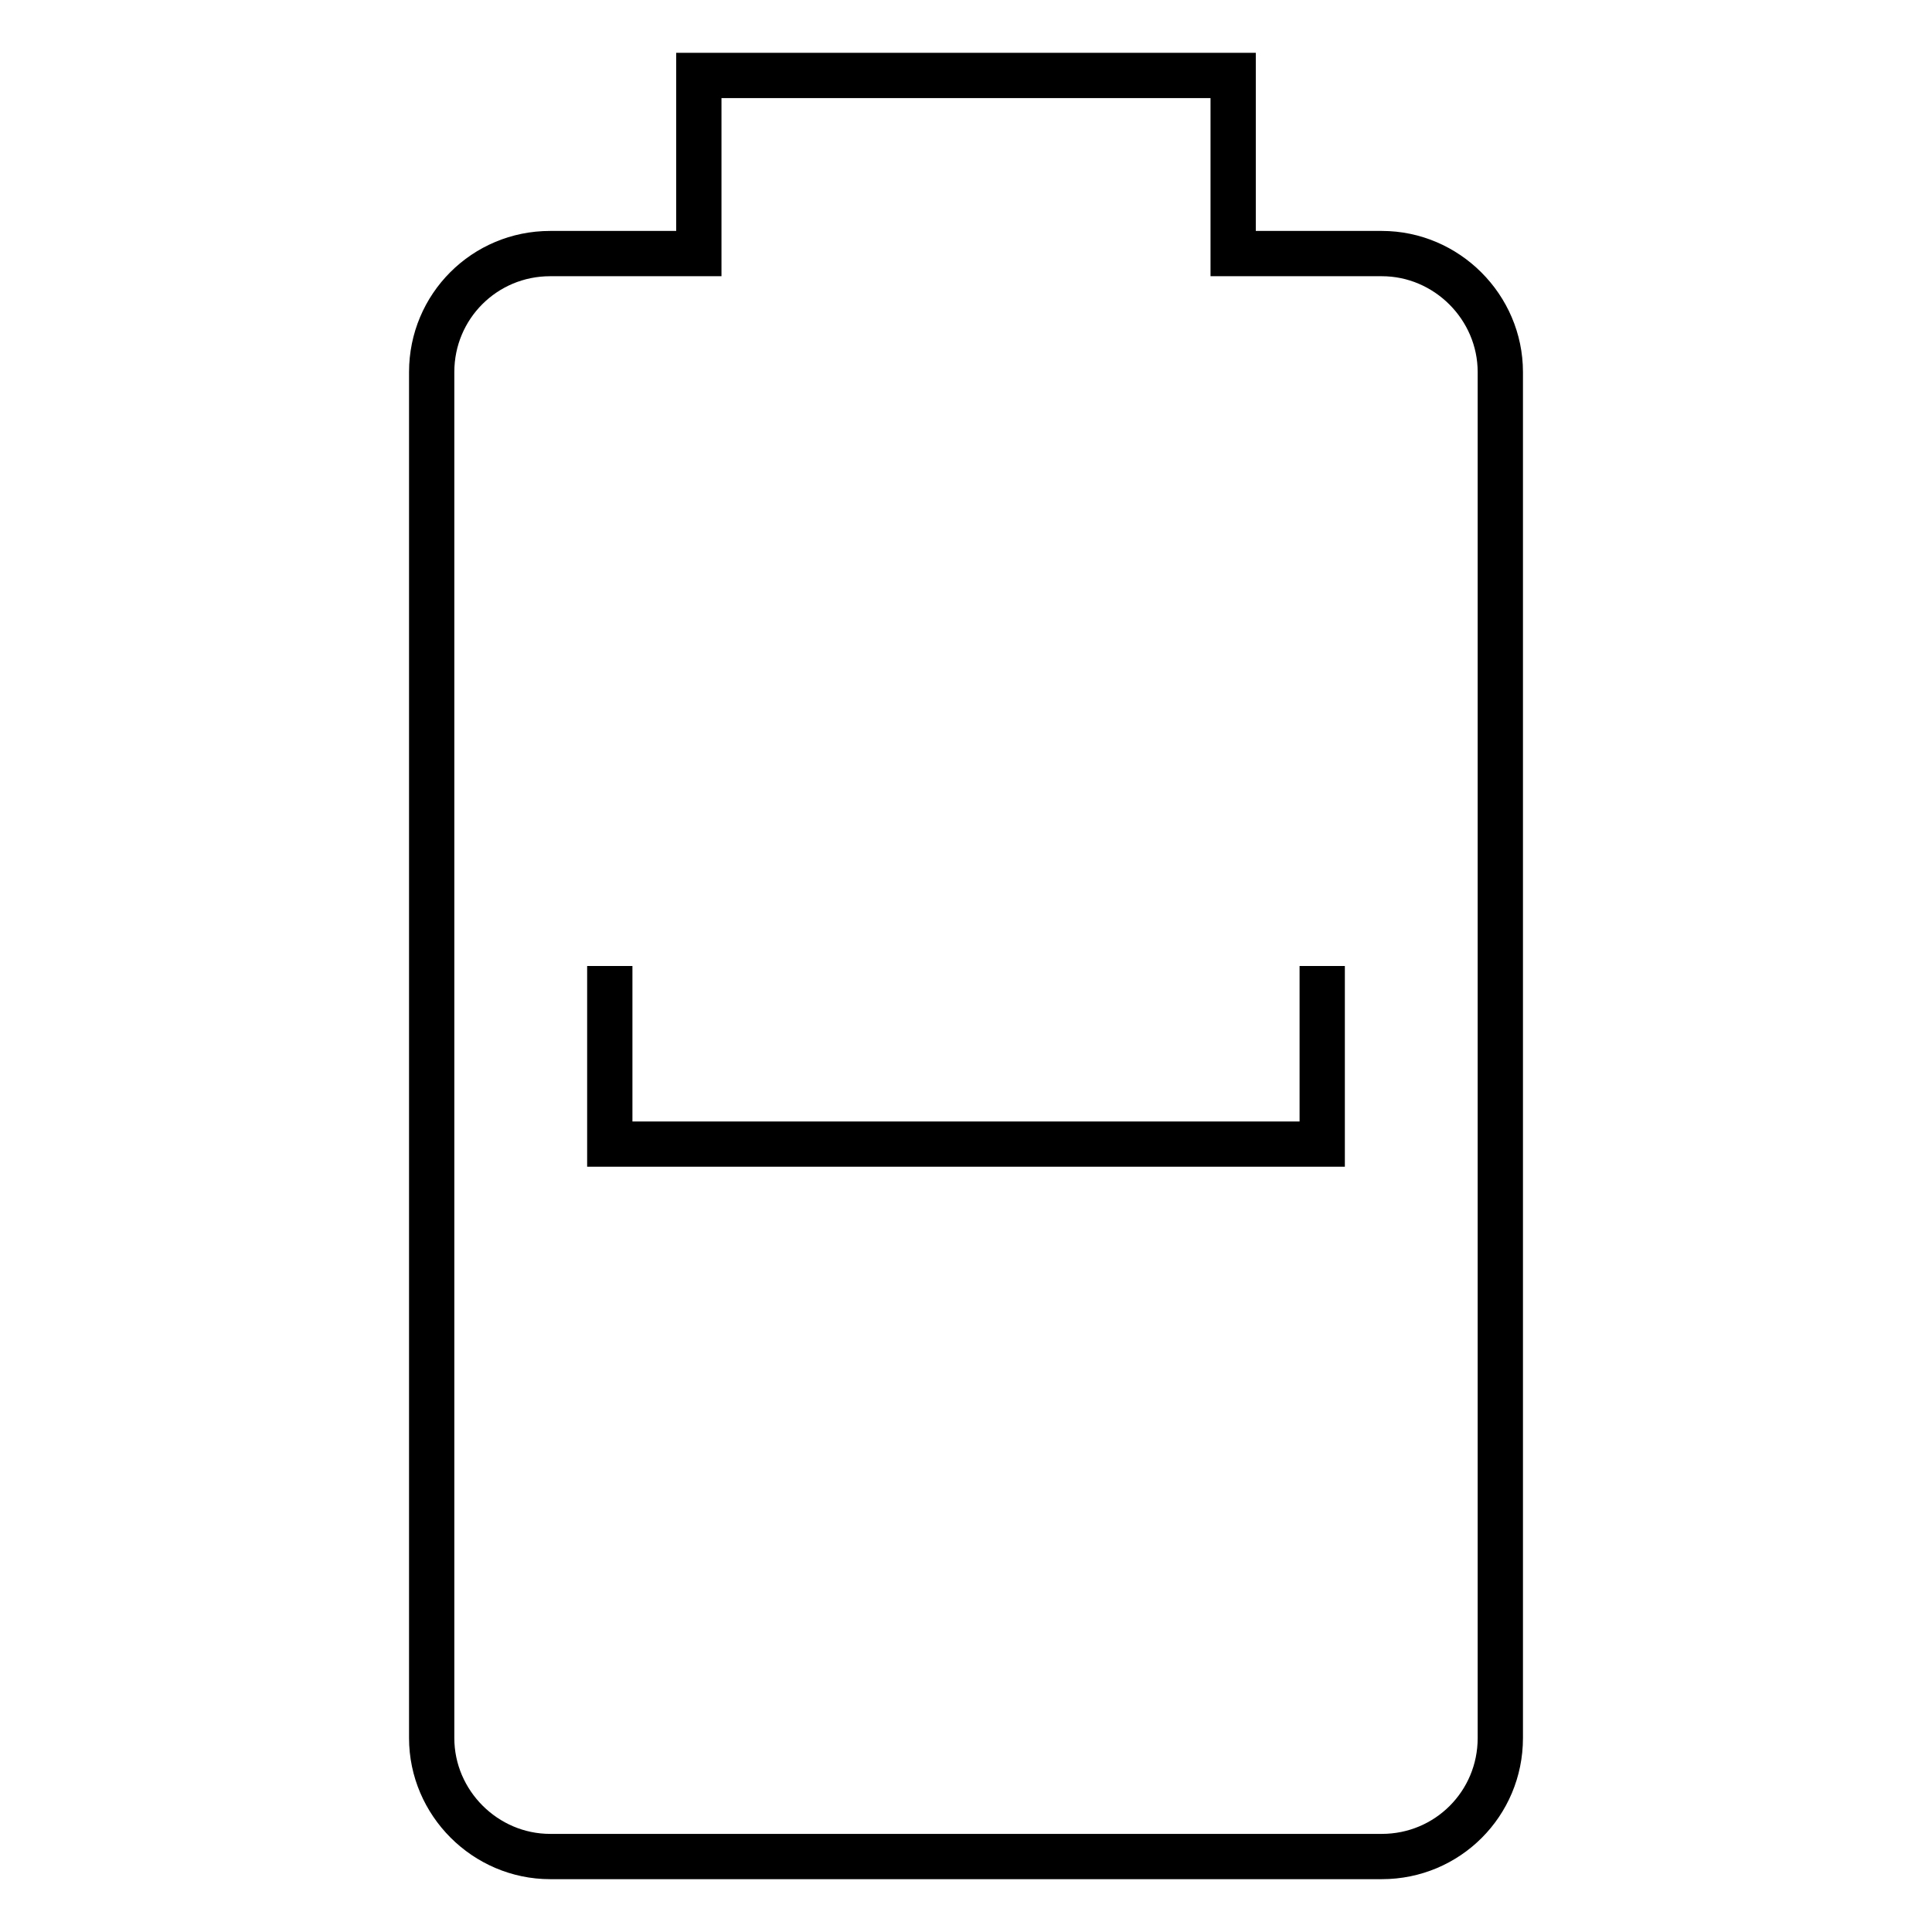
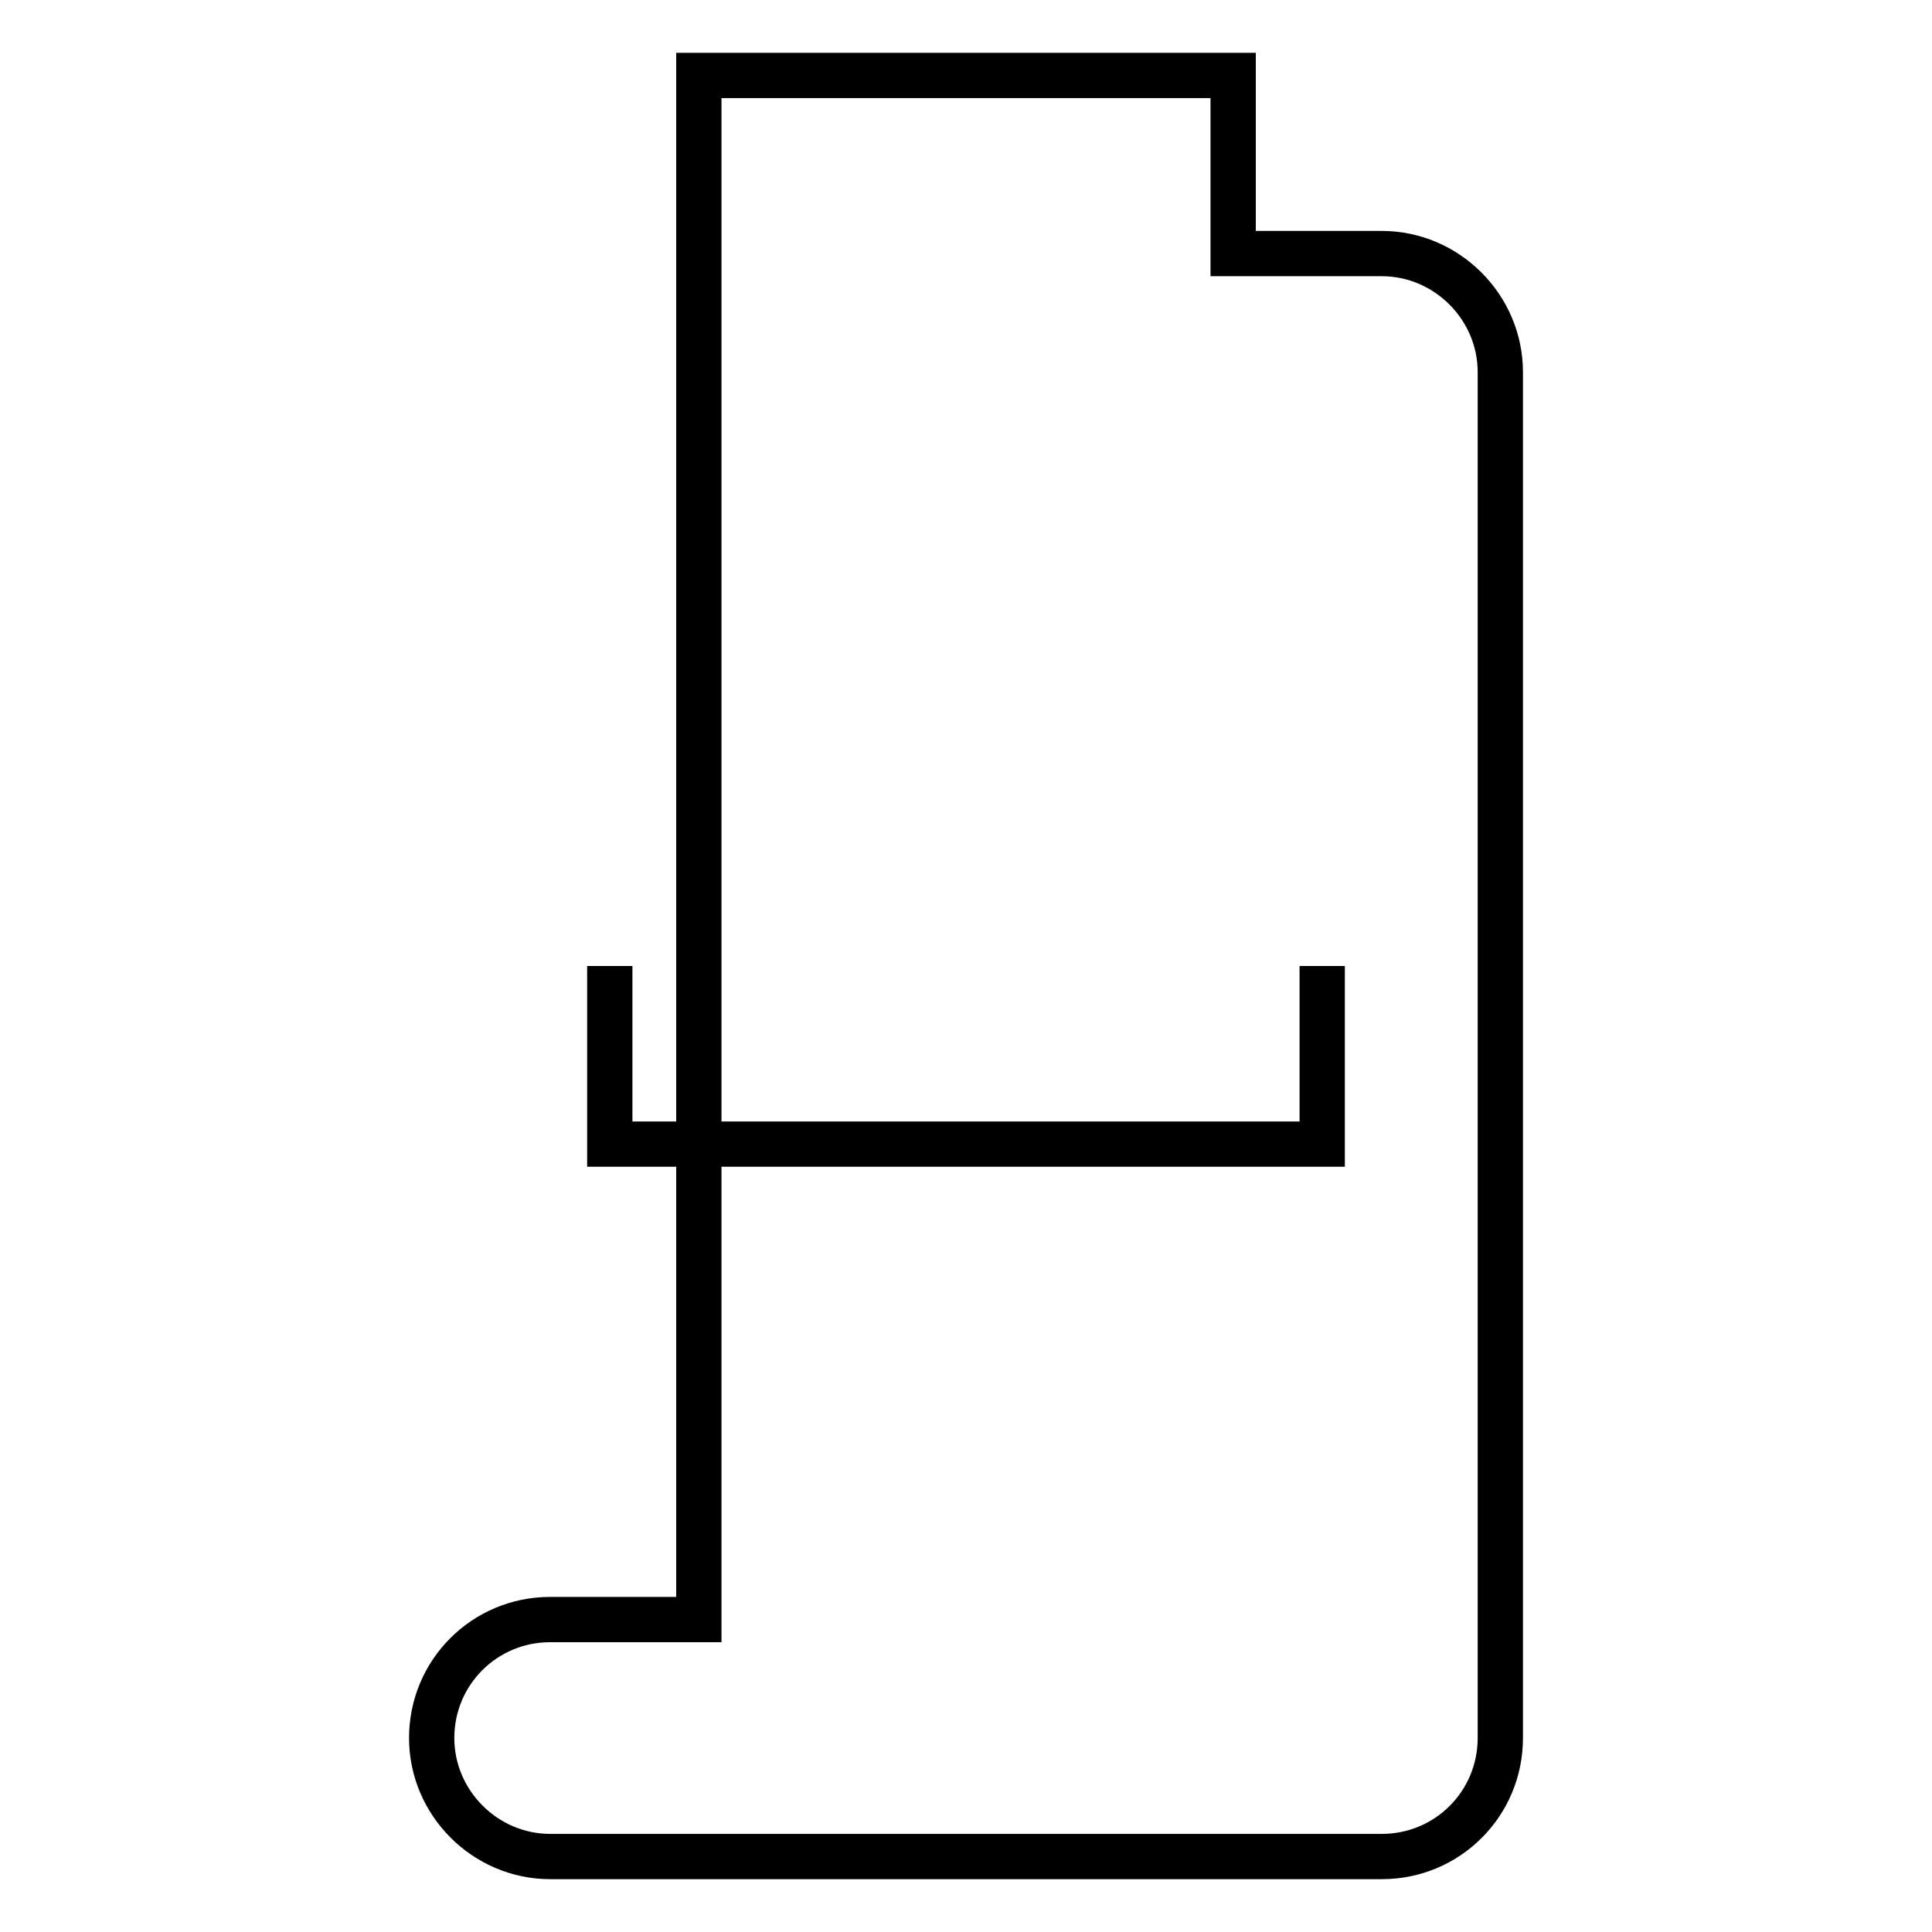
<svg xmlns="http://www.w3.org/2000/svg" version="1.1" x="0px" y="0px" viewBox="0 0 256 256" enable-background="new 0 0 256 256" xml:space="preserve">
  <g>
-     <path stroke-width="6" fill-opacity="0" stroke="#000000" d="M183.1,33.6c8.6,0,15.7,7.1,15.7,15.7v181c0,8.7-7,15.7-15.7,15.7l0,0H72.9c-8.6,0-15.7-7.1-15.7-15.7v-181 c0-8.7,7-15.7,15.7-15.7l0,0h19.7V10h70.8v23.6H183.1 M80.8,128v23.6h94.4V128" />
+     <path stroke-width="6" fill-opacity="0" stroke="#000000" d="M183.1,33.6c8.6,0,15.7,7.1,15.7,15.7v181c0,8.7-7,15.7-15.7,15.7l0,0H72.9c-8.6,0-15.7-7.1-15.7-15.7c0-8.7,7-15.7,15.7-15.7l0,0h19.7V10h70.8v23.6H183.1 M80.8,128v23.6h94.4V128" />
  </g>
</svg>